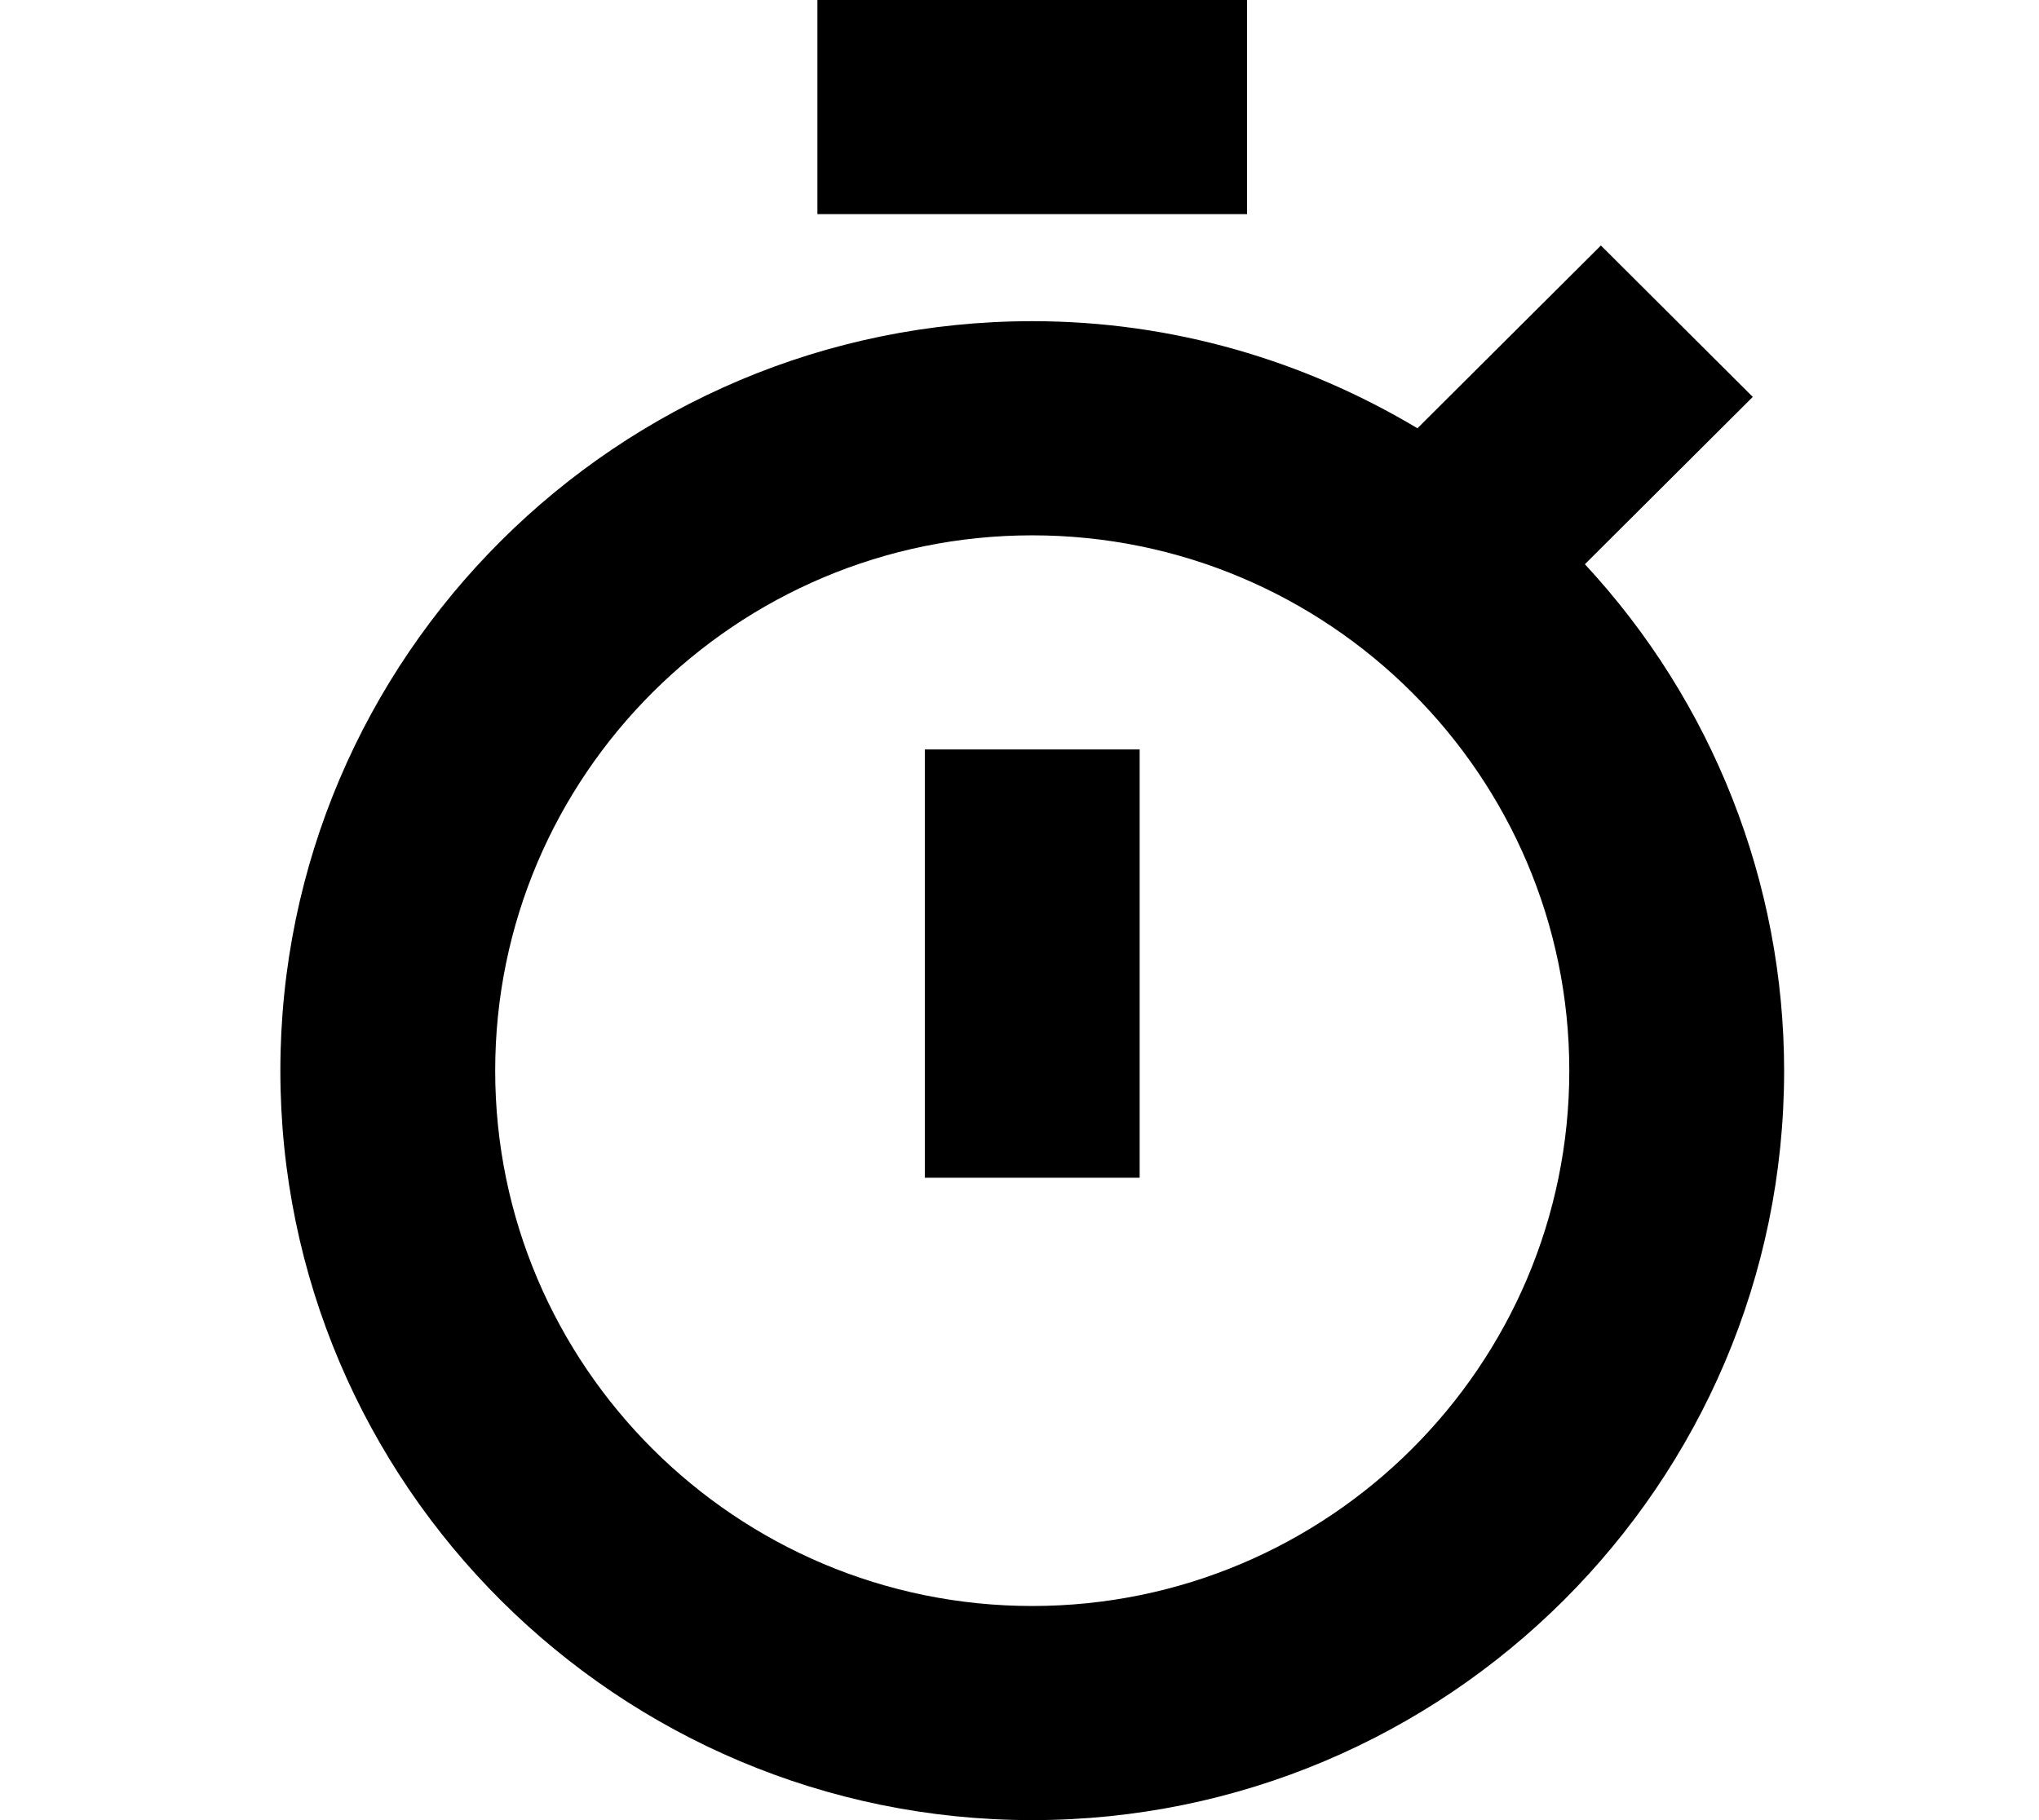
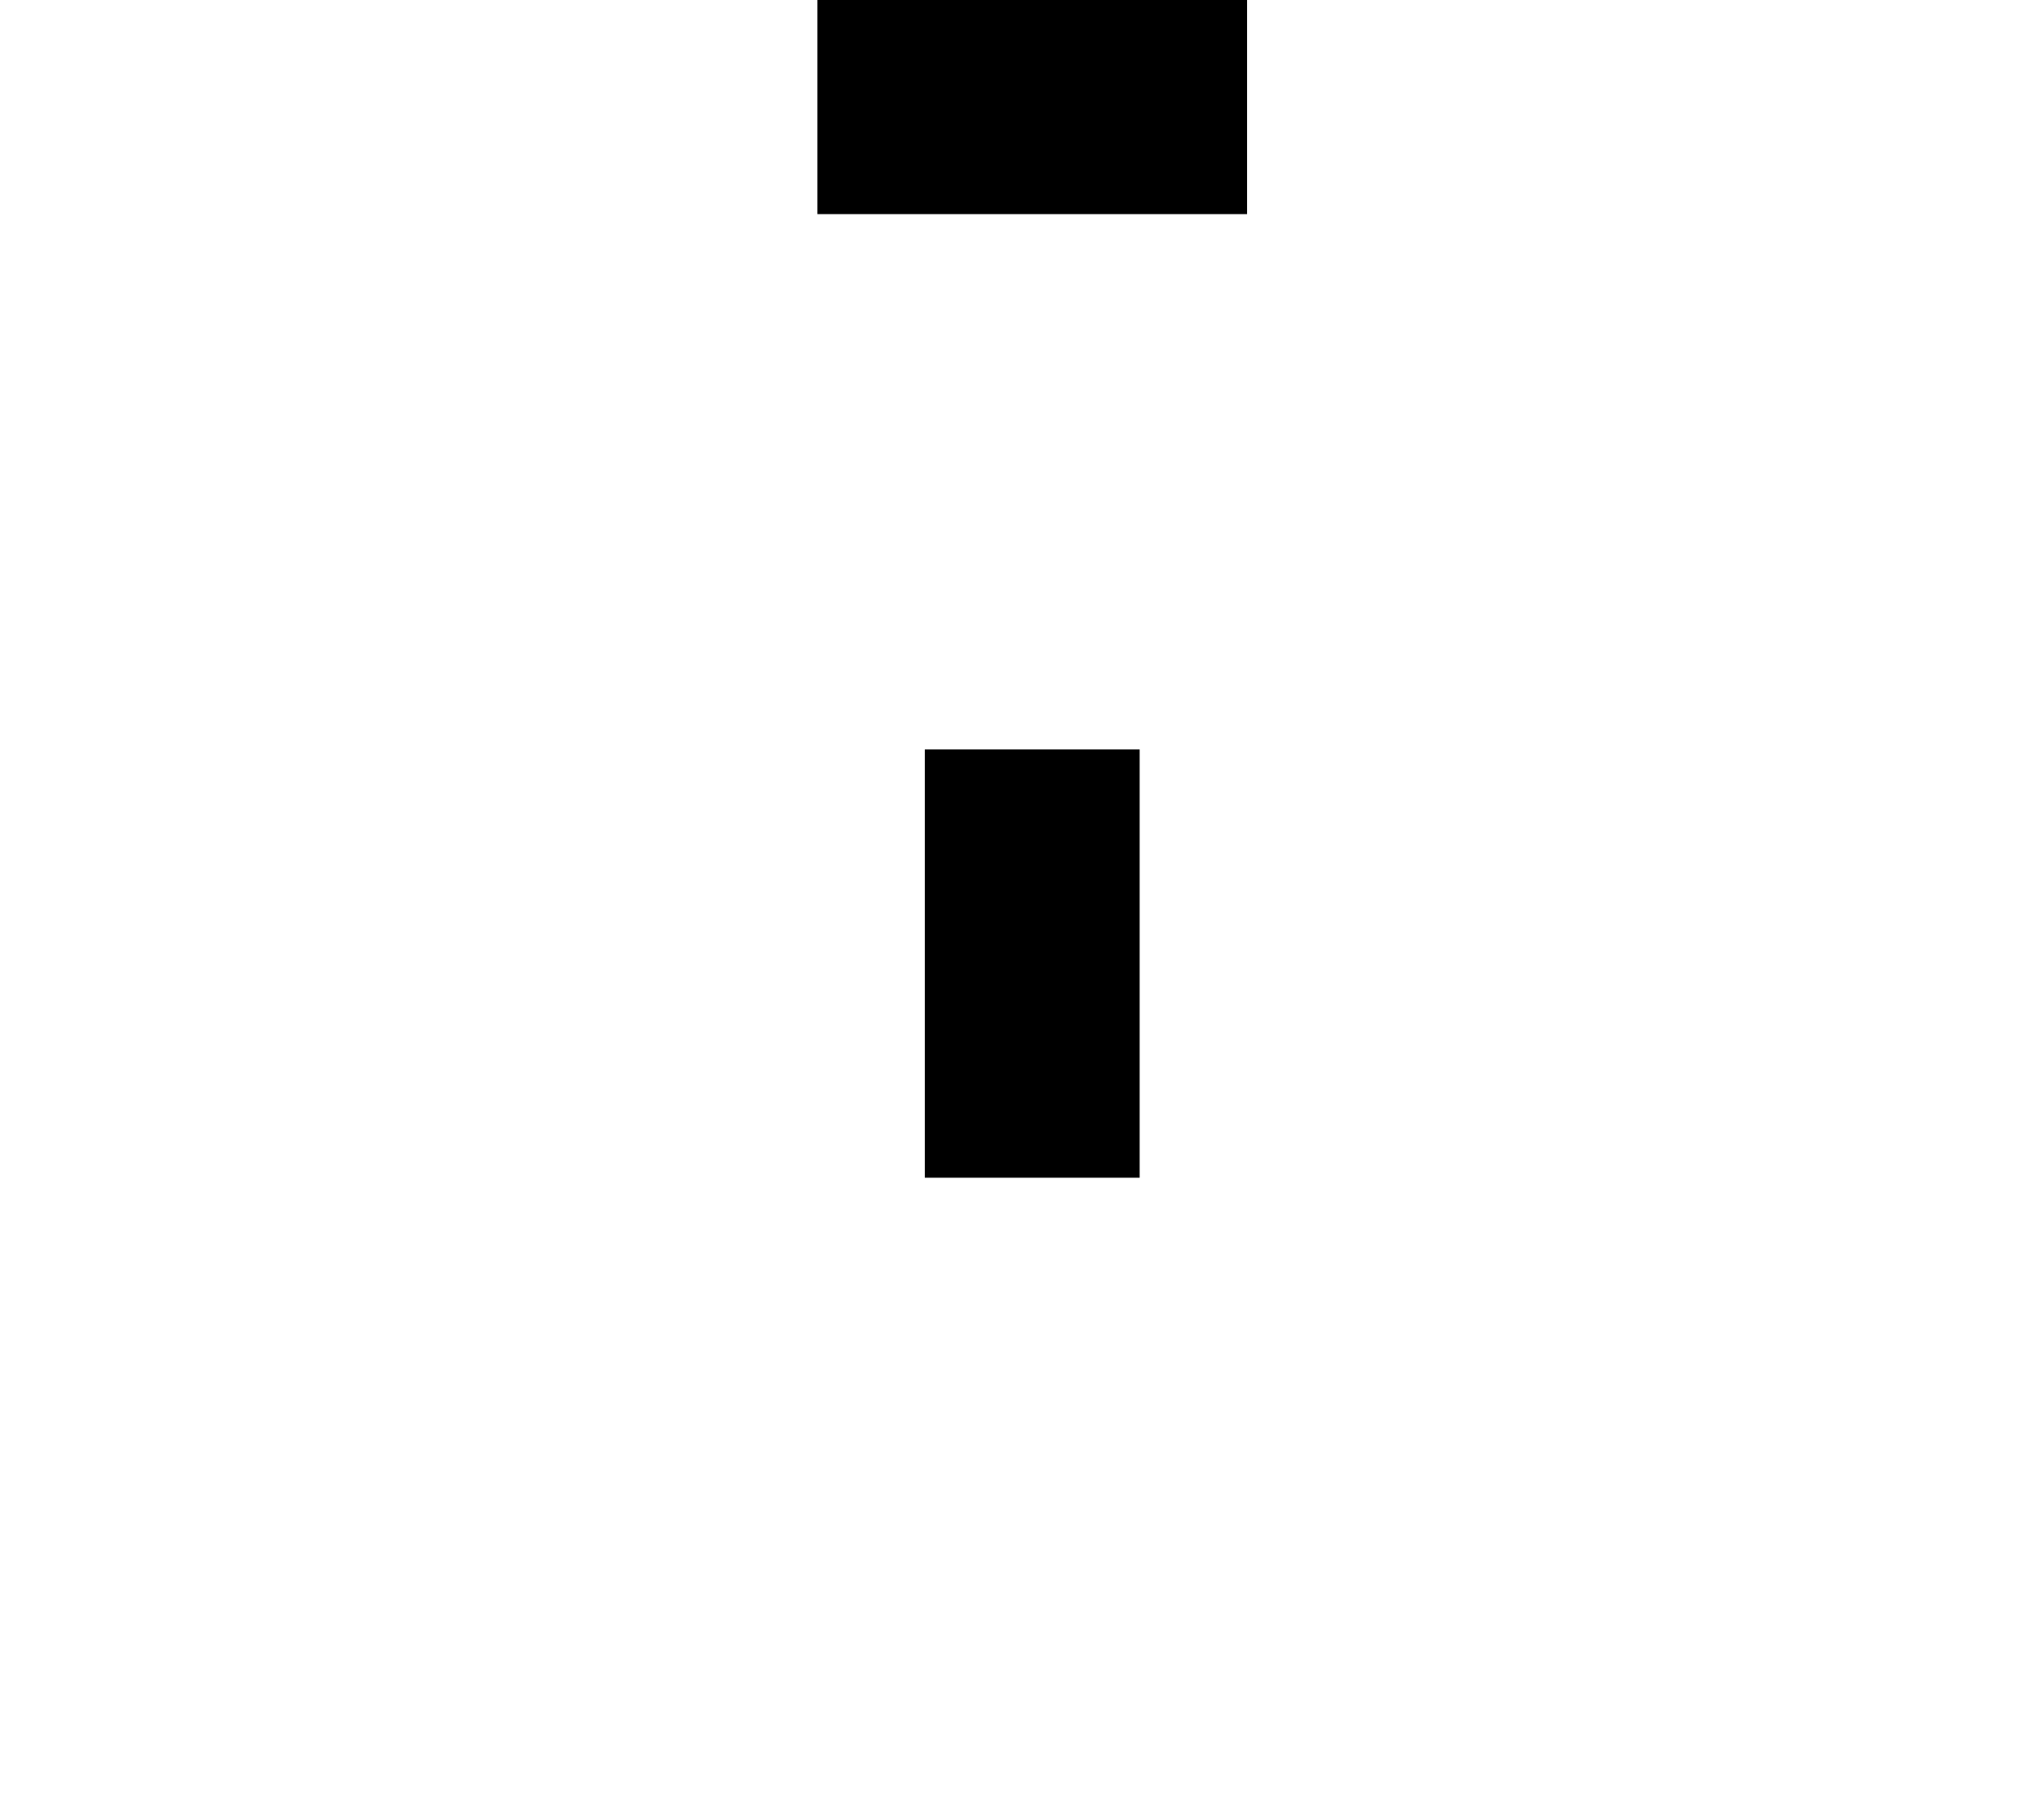
<svg xmlns="http://www.w3.org/2000/svg" width="56" height="50" viewBox="0 0 56 50" fill="none">
-   <path d="M43.528 15.5L48.139 10.903L43.968 6.744L38.929 11.765C35.831 9.912 32.221 8.823 28.35 8.823C16.966 8.823 7.7 18.059 7.7 29.412C7.7 40.765 16.966 50 28.35 50C39.734 50 49 40.765 49 29.412C48.997 24.253 47.043 19.286 43.528 15.5ZM28.35 44.118C20.217 44.118 13.6 37.521 13.6 29.412C13.6 21.303 20.217 14.706 28.35 14.706C36.483 14.706 43.1 21.303 43.1 29.412C43.1 37.521 36.483 44.118 28.35 44.118Z" fill="black" />
  <path d="M25.4 20.588H31.3V32.353H25.4V20.588ZM22.45 0H34.25V5.882H22.45V0Z" fill="black" />
</svg>